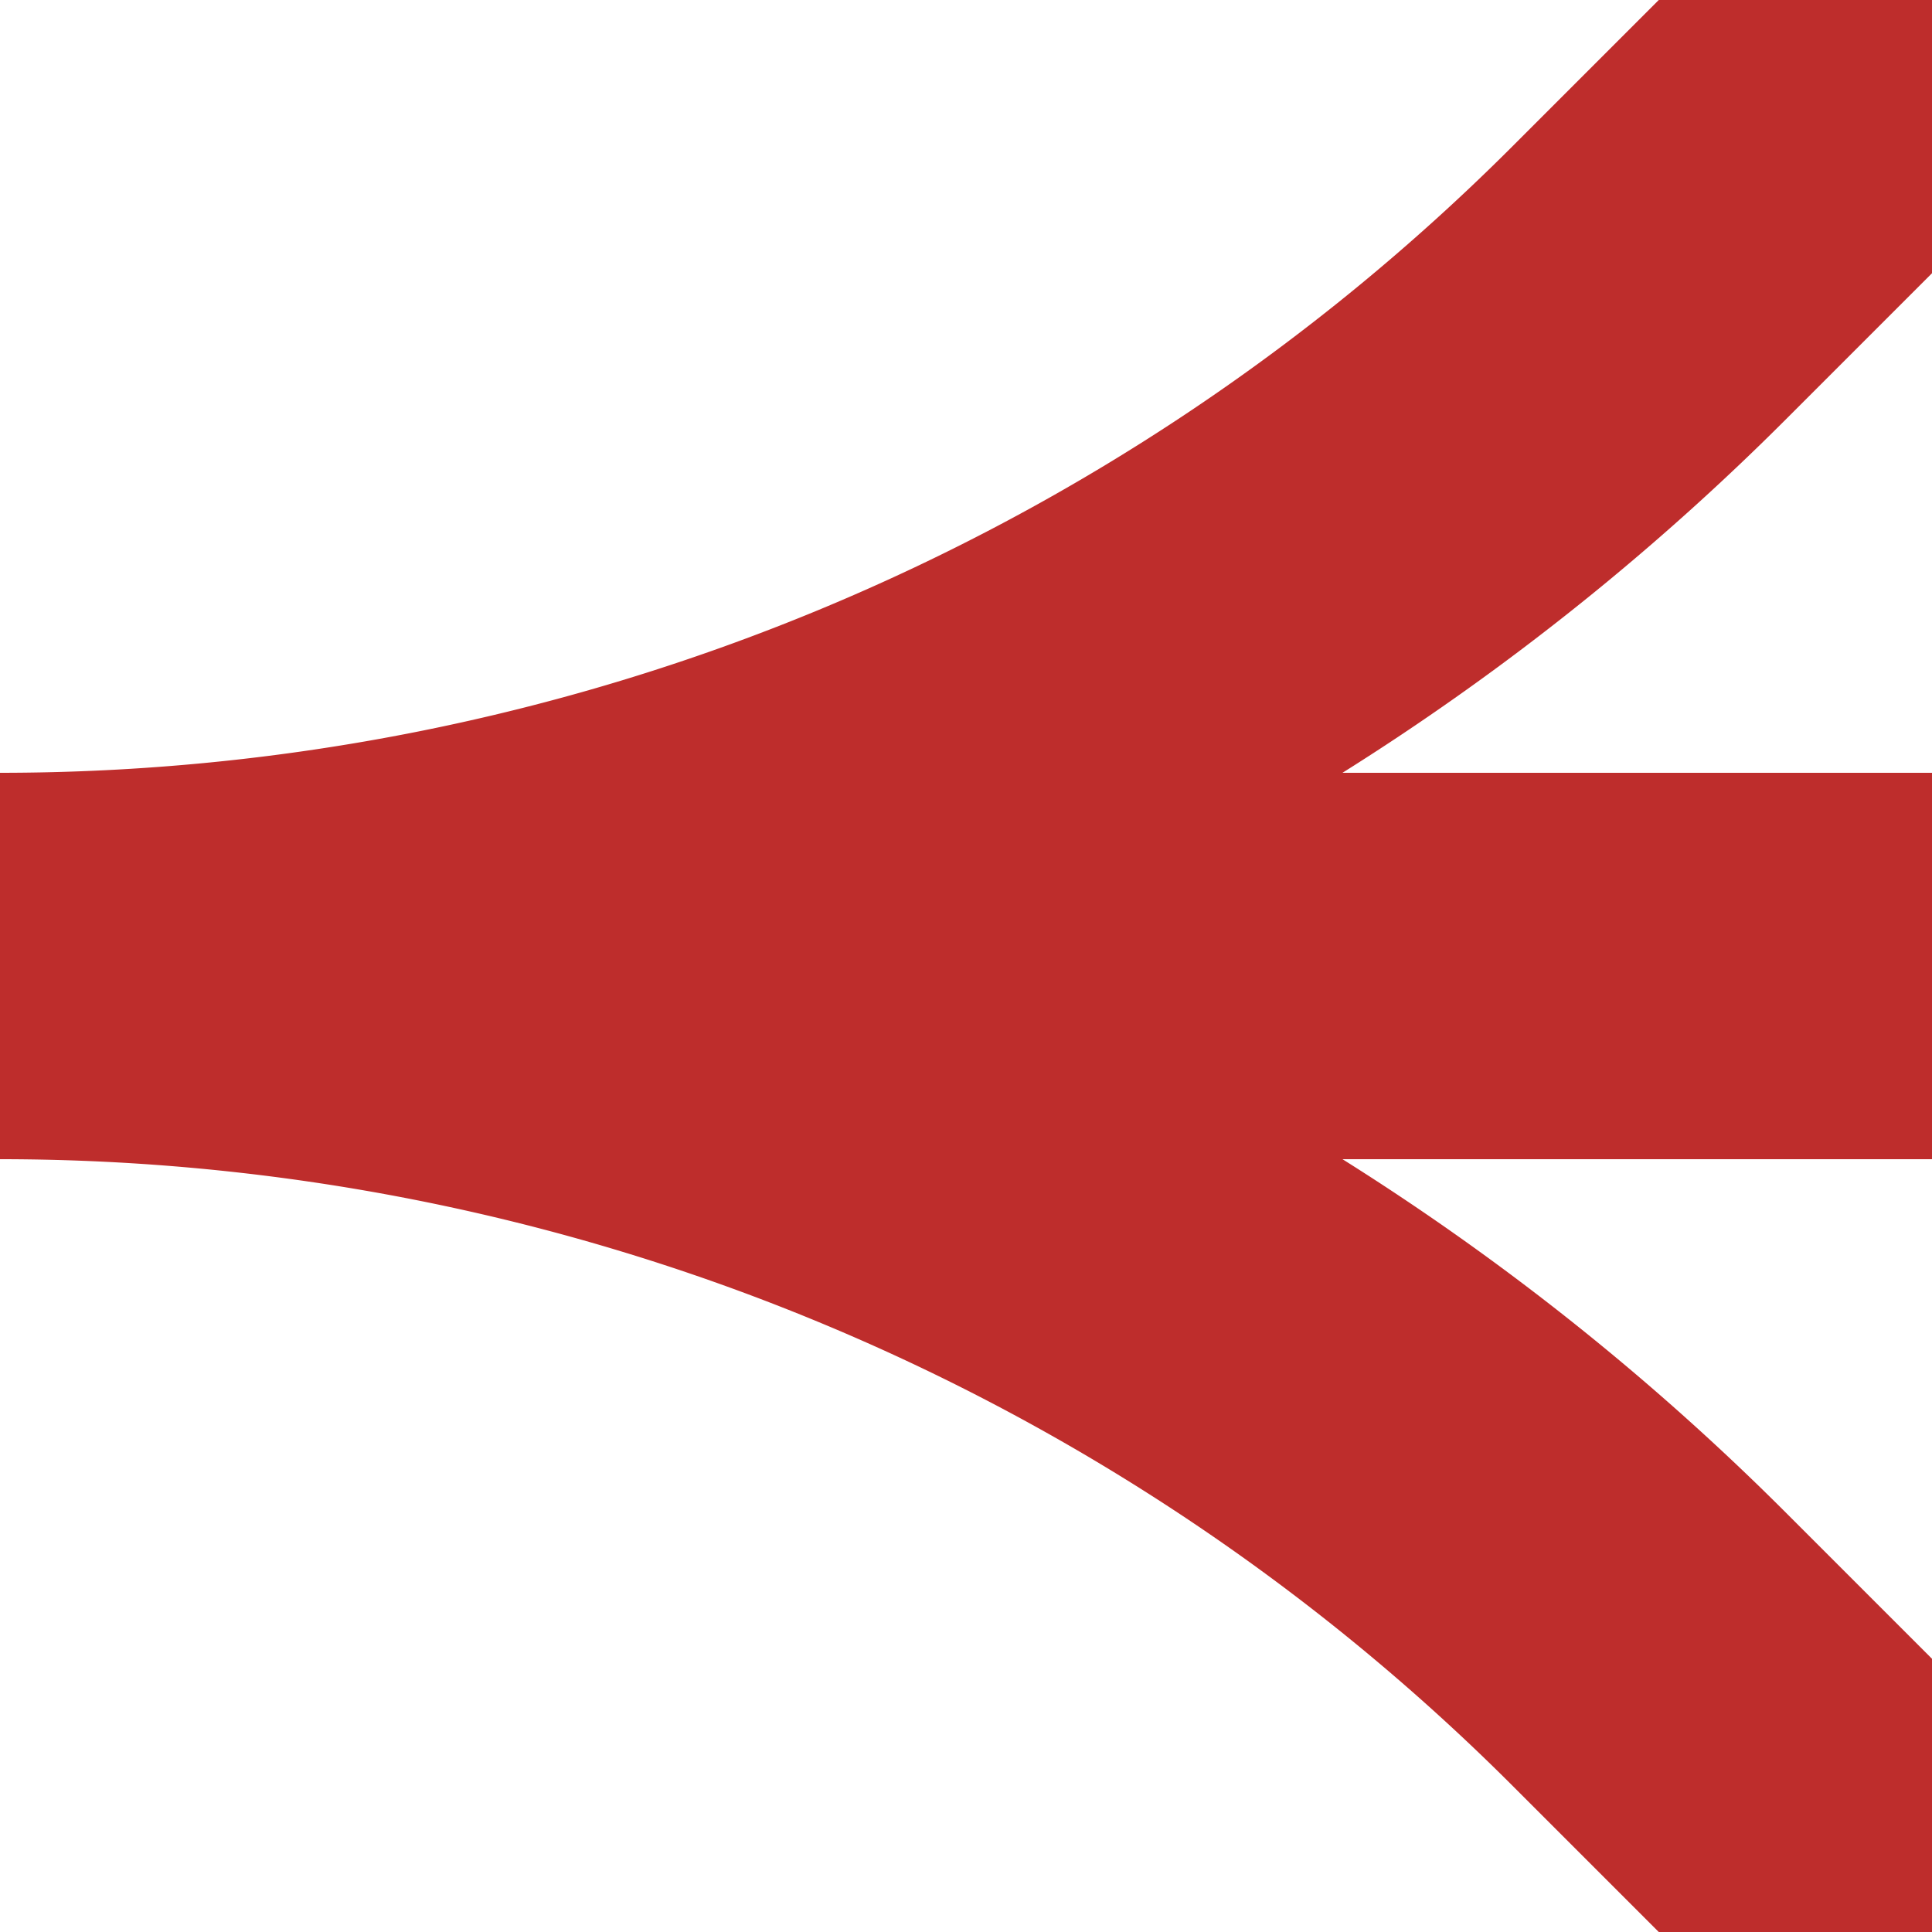
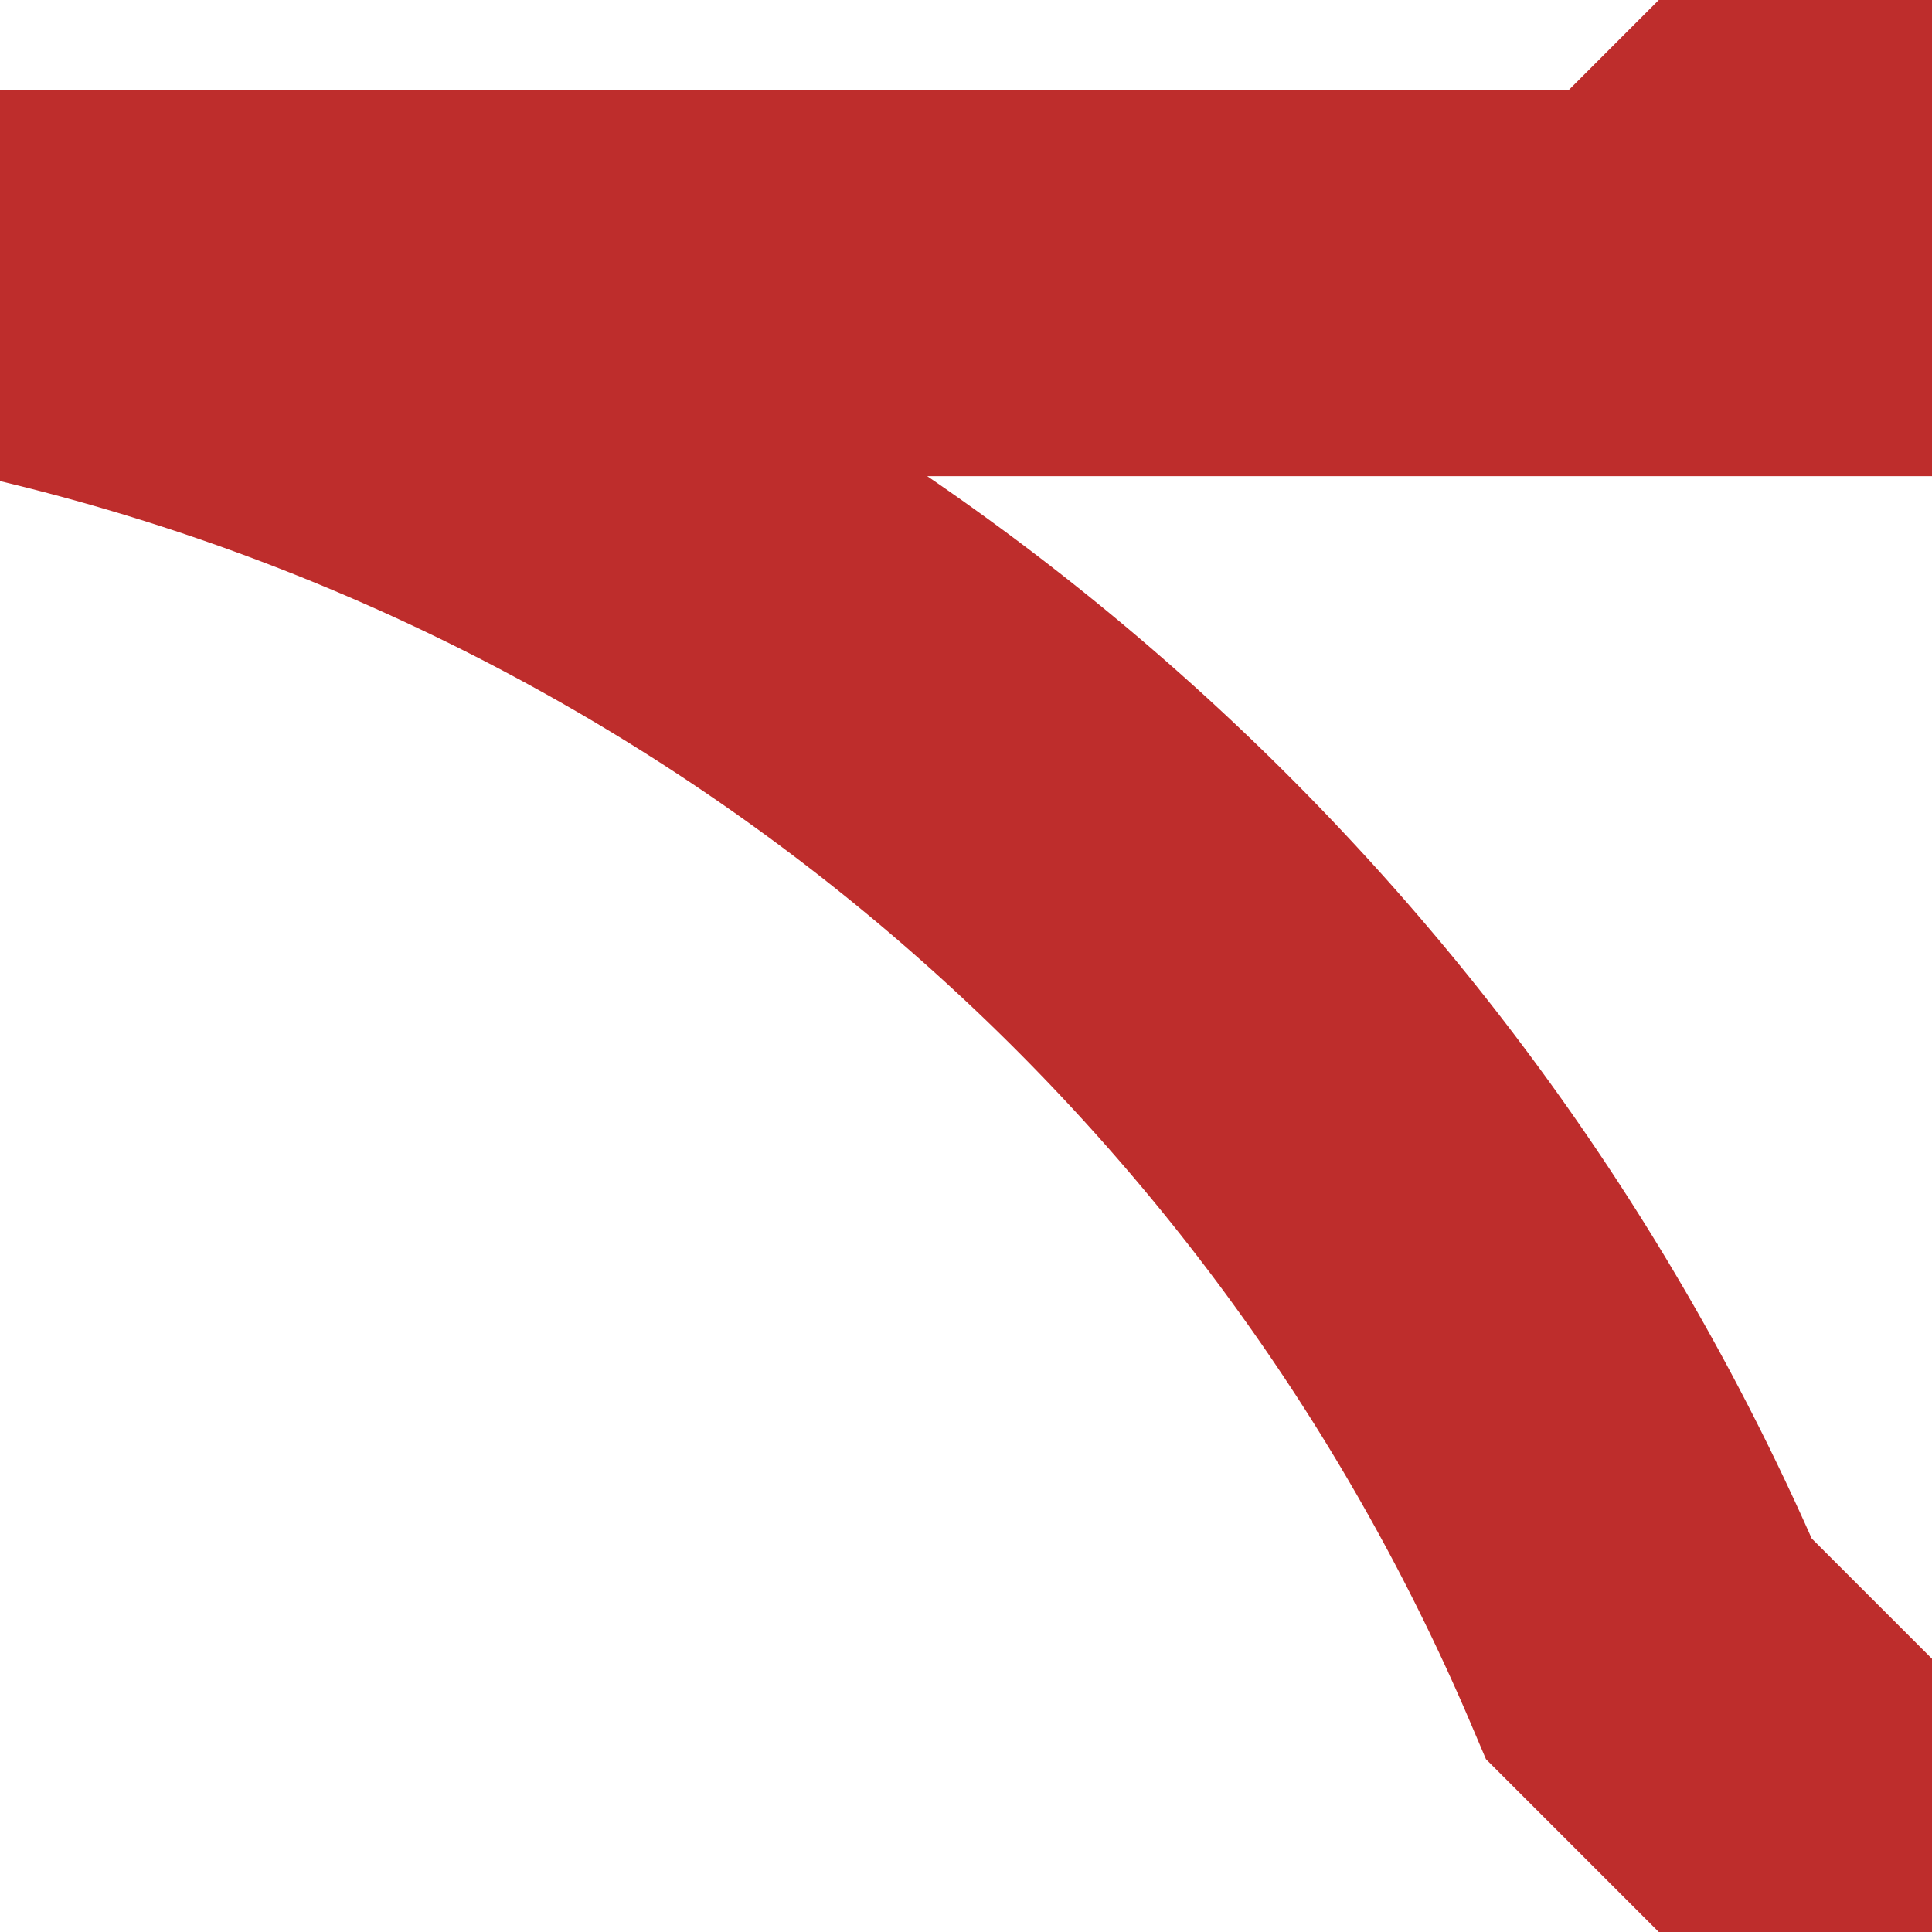
<svg xmlns="http://www.w3.org/2000/svg" width="500" height="500">
  <title>ABZq12</title>
-   <path stroke="#BE2D2C" d="M 500,0 426.78,73.22 A 603.55,603.55 0 0 1 0,250 H 500 0 A 603.55,603.55 0 0 1 426.78,426.78 L 500,500" stroke-width="100" fill="none" />
+   <path stroke="#BE2D2C" d="M 500,0 426.78,73.22 H 500 0 A 603.55,603.55 0 0 1 426.78,426.78 L 500,500" stroke-width="100" fill="none" />
</svg>